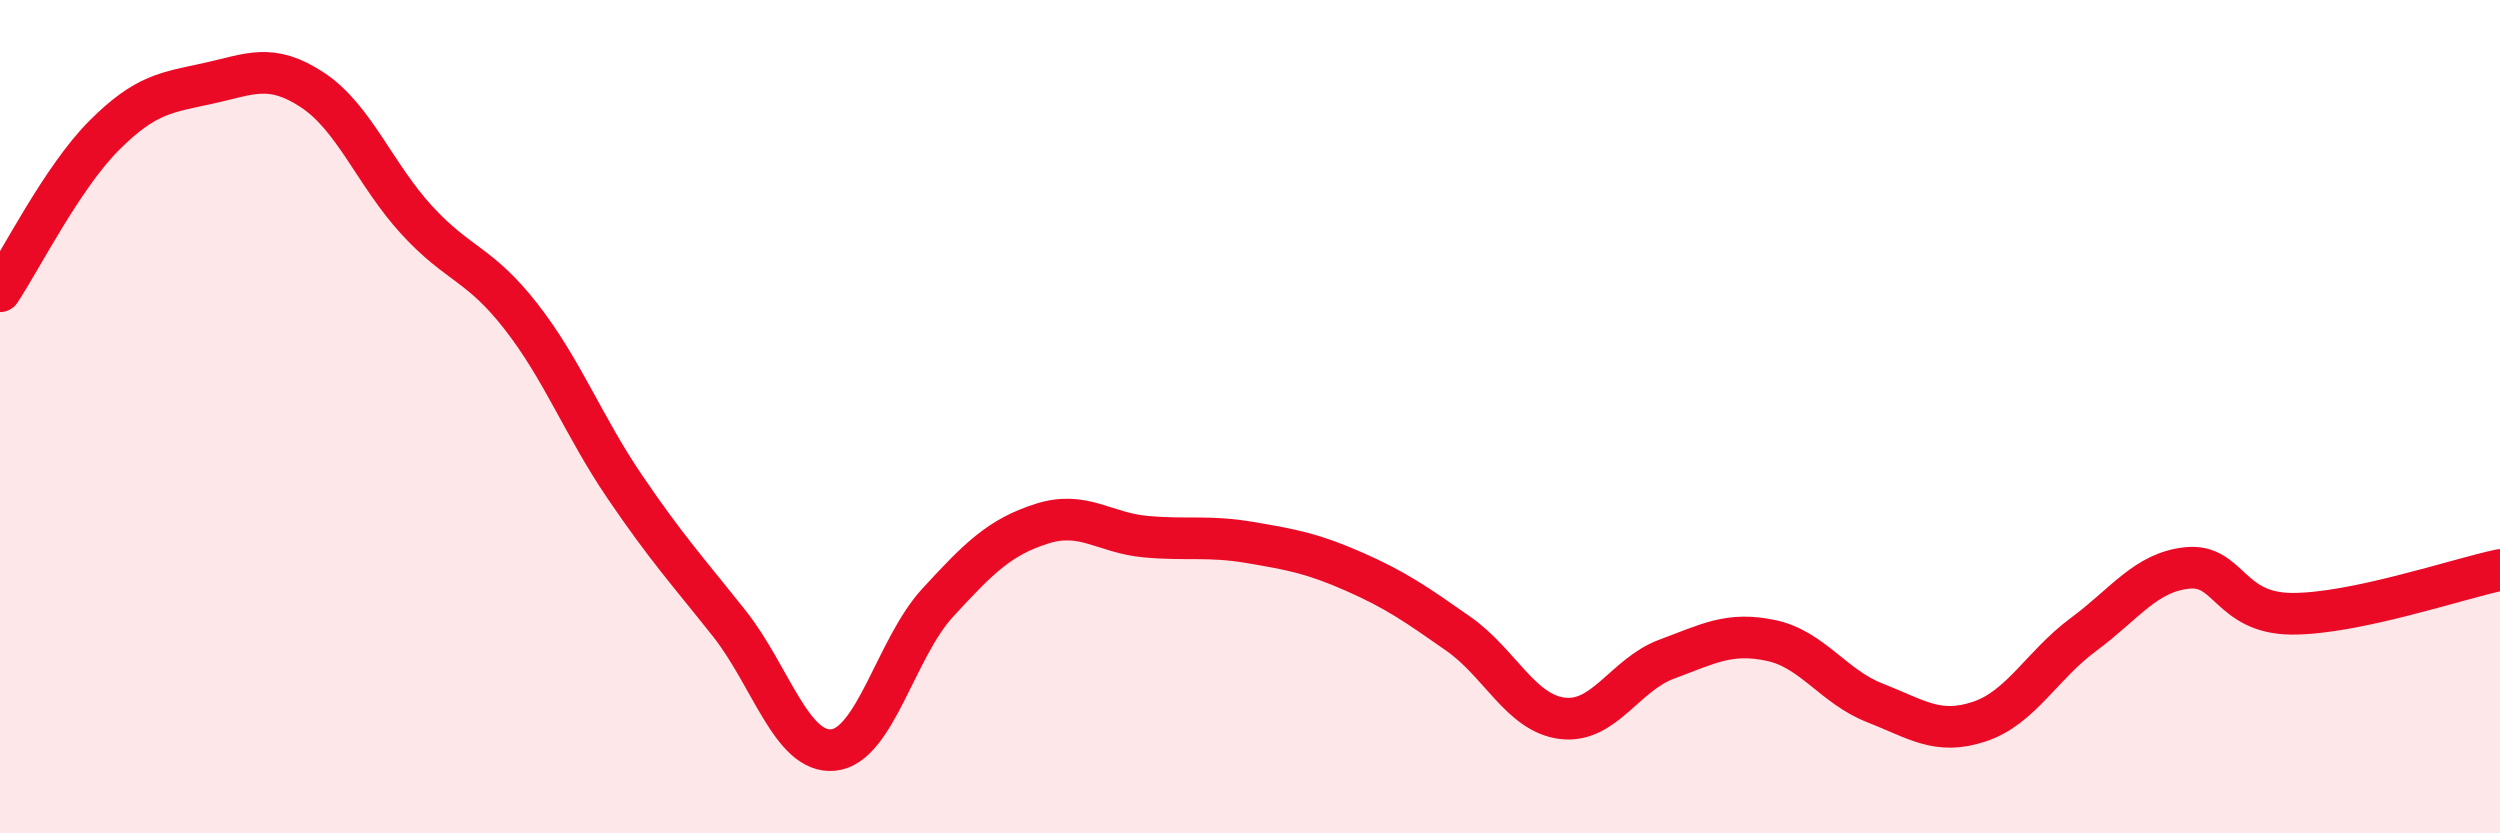
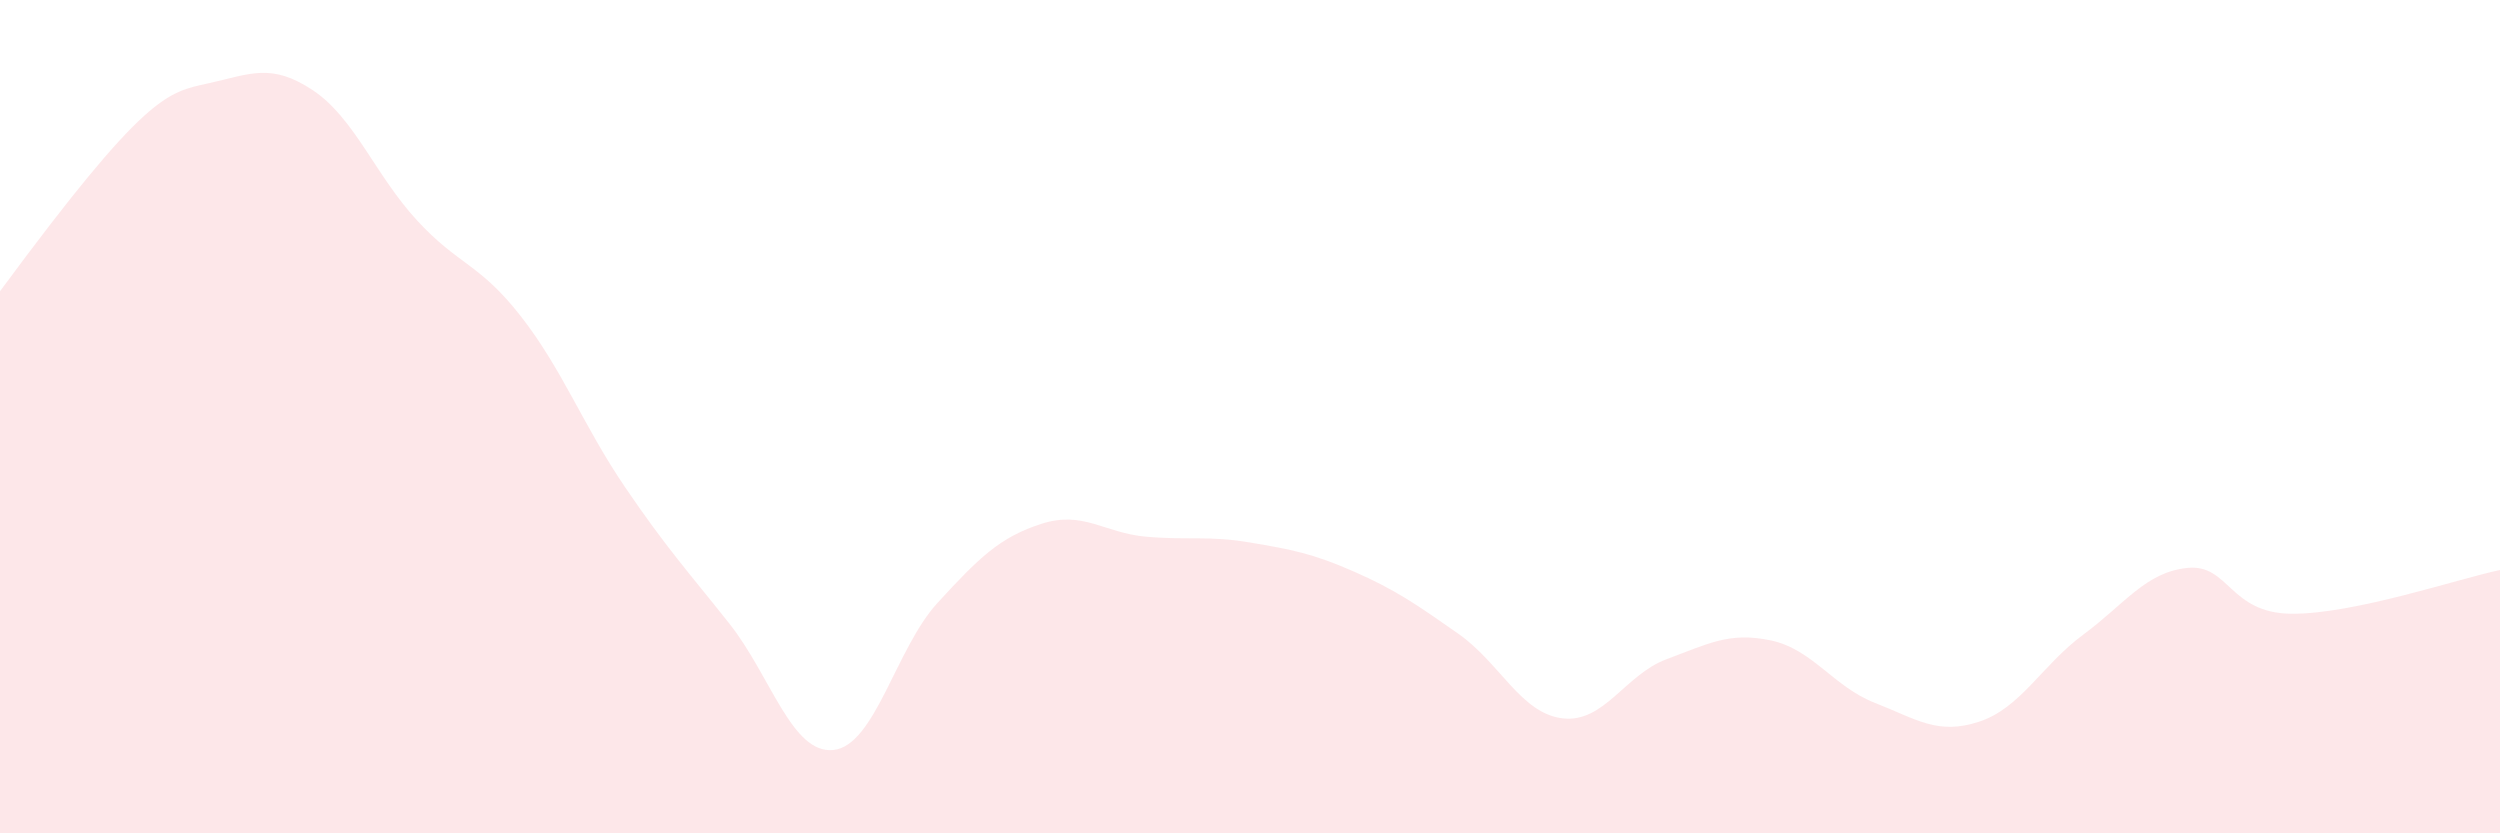
<svg xmlns="http://www.w3.org/2000/svg" width="60" height="20" viewBox="0 0 60 20">
-   <path d="M 0,6.99 C 0.5,6.24 1.5,4.25 2.5,3.25 C 3.5,2.25 4,2.22 5,2 C 6,1.78 6.5,1.5 7.5,2.16 C 8.5,2.82 9,4.19 10,5.28 C 11,6.37 11.5,6.31 12.5,7.59 C 13.5,8.87 14,10.22 15,11.69 C 16,13.16 16.5,13.7 17.5,14.96 C 18.5,16.22 19,18.1 20,18 C 21,17.9 21.5,15.56 22.5,14.47 C 23.5,13.38 24,12.89 25,12.57 C 26,12.25 26.5,12.79 27.5,12.88 C 28.5,12.97 29,12.85 30,13.02 C 31,13.19 31.5,13.28 32.5,13.72 C 33.5,14.16 34,14.51 35,15.21 C 36,15.91 36.5,17.12 37.5,17.24 C 38.5,17.36 39,16.19 40,15.82 C 41,15.45 41.5,15.16 42.5,15.37 C 43.5,15.58 44,16.48 45,16.87 C 46,17.26 46.5,17.65 47.5,17.32 C 48.5,16.99 49,15.97 50,15.23 C 51,14.49 51.5,13.73 52.5,13.63 C 53.5,13.53 53.5,14.72 55,14.73 C 56.5,14.74 59,13.89 60,13.68L60 20L0 20Z" fill="#EB0A25" opacity="0.1" stroke-linecap="round" stroke-linejoin="round" />
-   <path d="M 0,6.99 C 0.5,6.24 1.5,4.25 2.5,3.25 C 3.5,2.25 4,2.22 5,2 C 6,1.78 6.5,1.5 7.5,2.16 C 8.5,2.82 9,4.19 10,5.28 C 11,6.37 11.5,6.31 12.5,7.59 C 13.5,8.87 14,10.22 15,11.69 C 16,13.16 16.5,13.7 17.5,14.96 C 18.5,16.22 19,18.1 20,18 C 21,17.9 21.5,15.56 22.5,14.47 C 23.5,13.38 24,12.89 25,12.57 C 26,12.25 26.5,12.79 27.5,12.88 C 28.5,12.97 29,12.85 30,13.02 C 31,13.19 31.5,13.28 32.5,13.72 C 33.5,14.16 34,14.51 35,15.21 C 36,15.91 36.5,17.12 37.5,17.24 C 38.5,17.36 39,16.19 40,15.82 C 41,15.45 41.5,15.16 42.5,15.37 C 43.5,15.58 44,16.48 45,16.87 C 46,17.26 46.5,17.65 47.5,17.32 C 48.5,16.99 49,15.97 50,15.23 C 51,14.49 51.5,13.73 52.5,13.63 C 53.5,13.53 53.5,14.72 55,14.73 C 56.5,14.74 59,13.89 60,13.68" stroke="#EB0A25" stroke-width="1" fill="none" stroke-linecap="round" stroke-linejoin="round" />
+   <path d="M 0,6.99 C 3.5,2.25 4,2.22 5,2 C 6,1.78 6.5,1.5 7.5,2.16 C 8.5,2.82 9,4.19 10,5.28 C 11,6.37 11.5,6.31 12.5,7.59 C 13.5,8.87 14,10.22 15,11.69 C 16,13.16 16.5,13.7 17.5,14.96 C 18.5,16.22 19,18.1 20,18 C 21,17.9 21.5,15.56 22.5,14.47 C 23.5,13.38 24,12.89 25,12.57 C 26,12.25 26.5,12.79 27.5,12.88 C 28.5,12.97 29,12.85 30,13.02 C 31,13.19 31.5,13.28 32.5,13.72 C 33.5,14.16 34,14.51 35,15.21 C 36,15.91 36.5,17.12 37.5,17.24 C 38.5,17.36 39,16.19 40,15.82 C 41,15.45 41.5,15.16 42.5,15.37 C 43.5,15.58 44,16.48 45,16.87 C 46,17.26 46.5,17.65 47.5,17.32 C 48.5,16.99 49,15.97 50,15.23 C 51,14.49 51.5,13.73 52.5,13.63 C 53.5,13.53 53.5,14.72 55,14.73 C 56.5,14.74 59,13.89 60,13.68L60 20L0 20Z" fill="#EB0A25" opacity="0.1" stroke-linecap="round" stroke-linejoin="round" />
</svg>